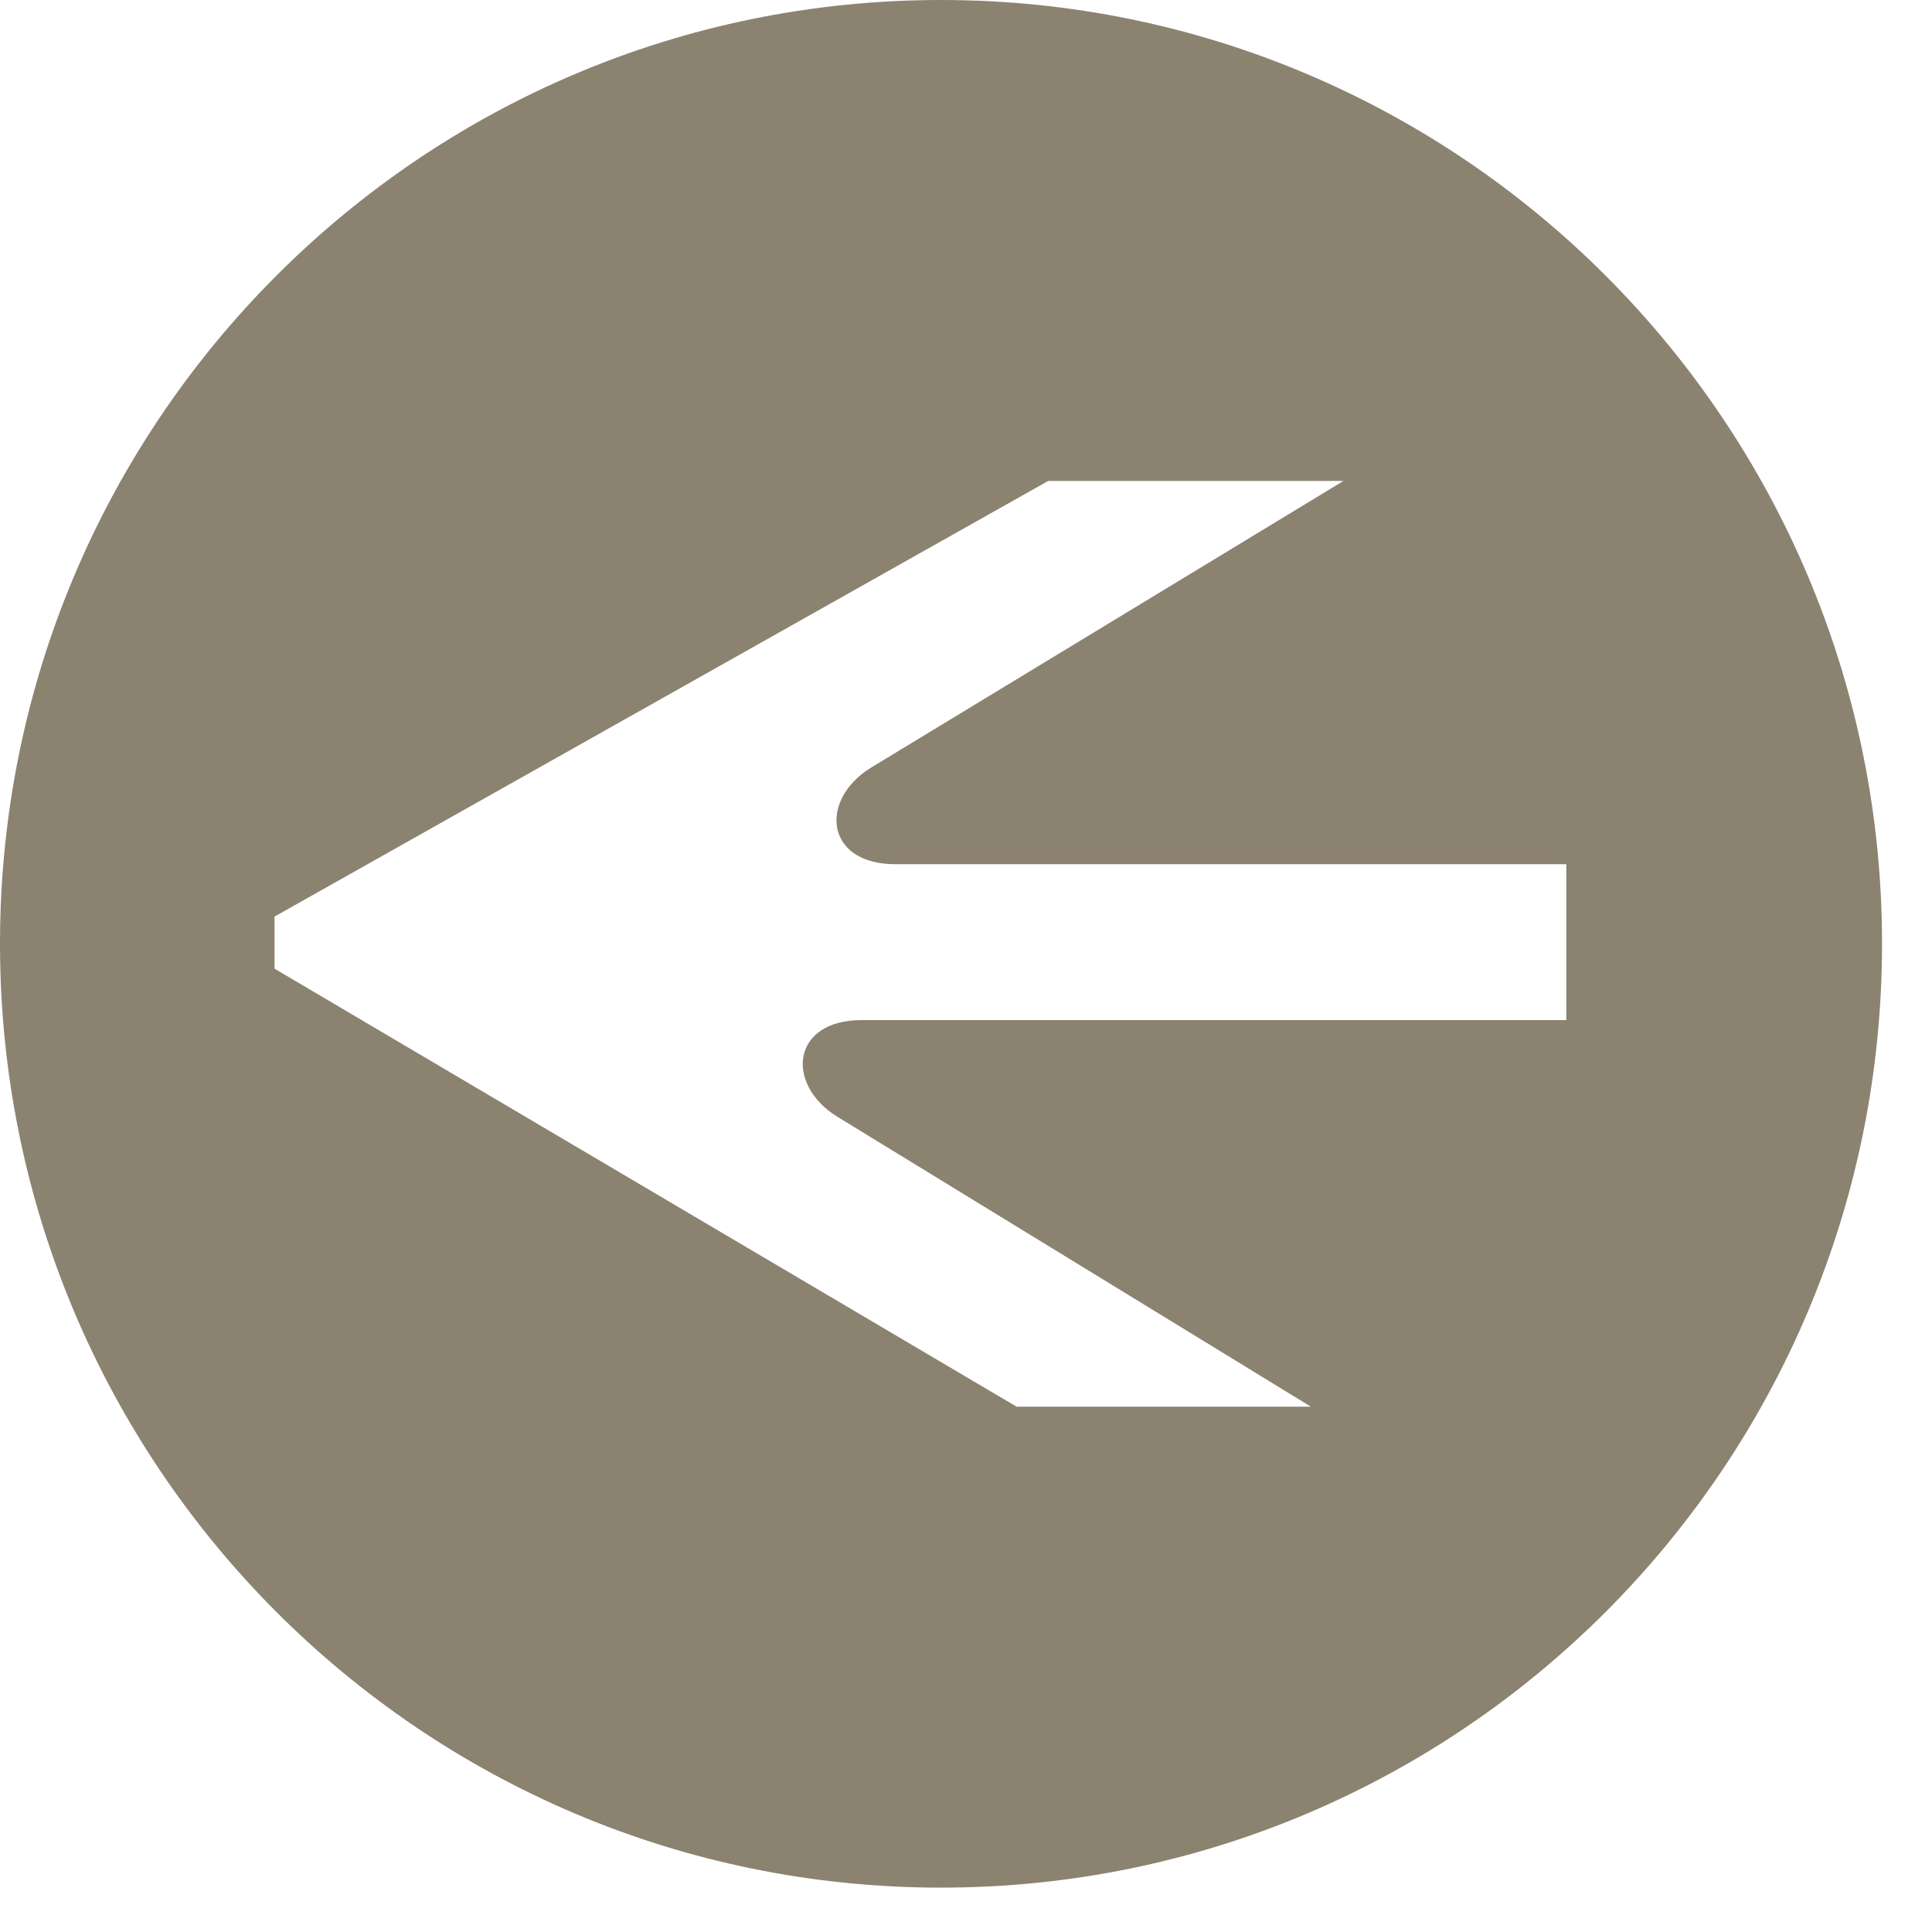
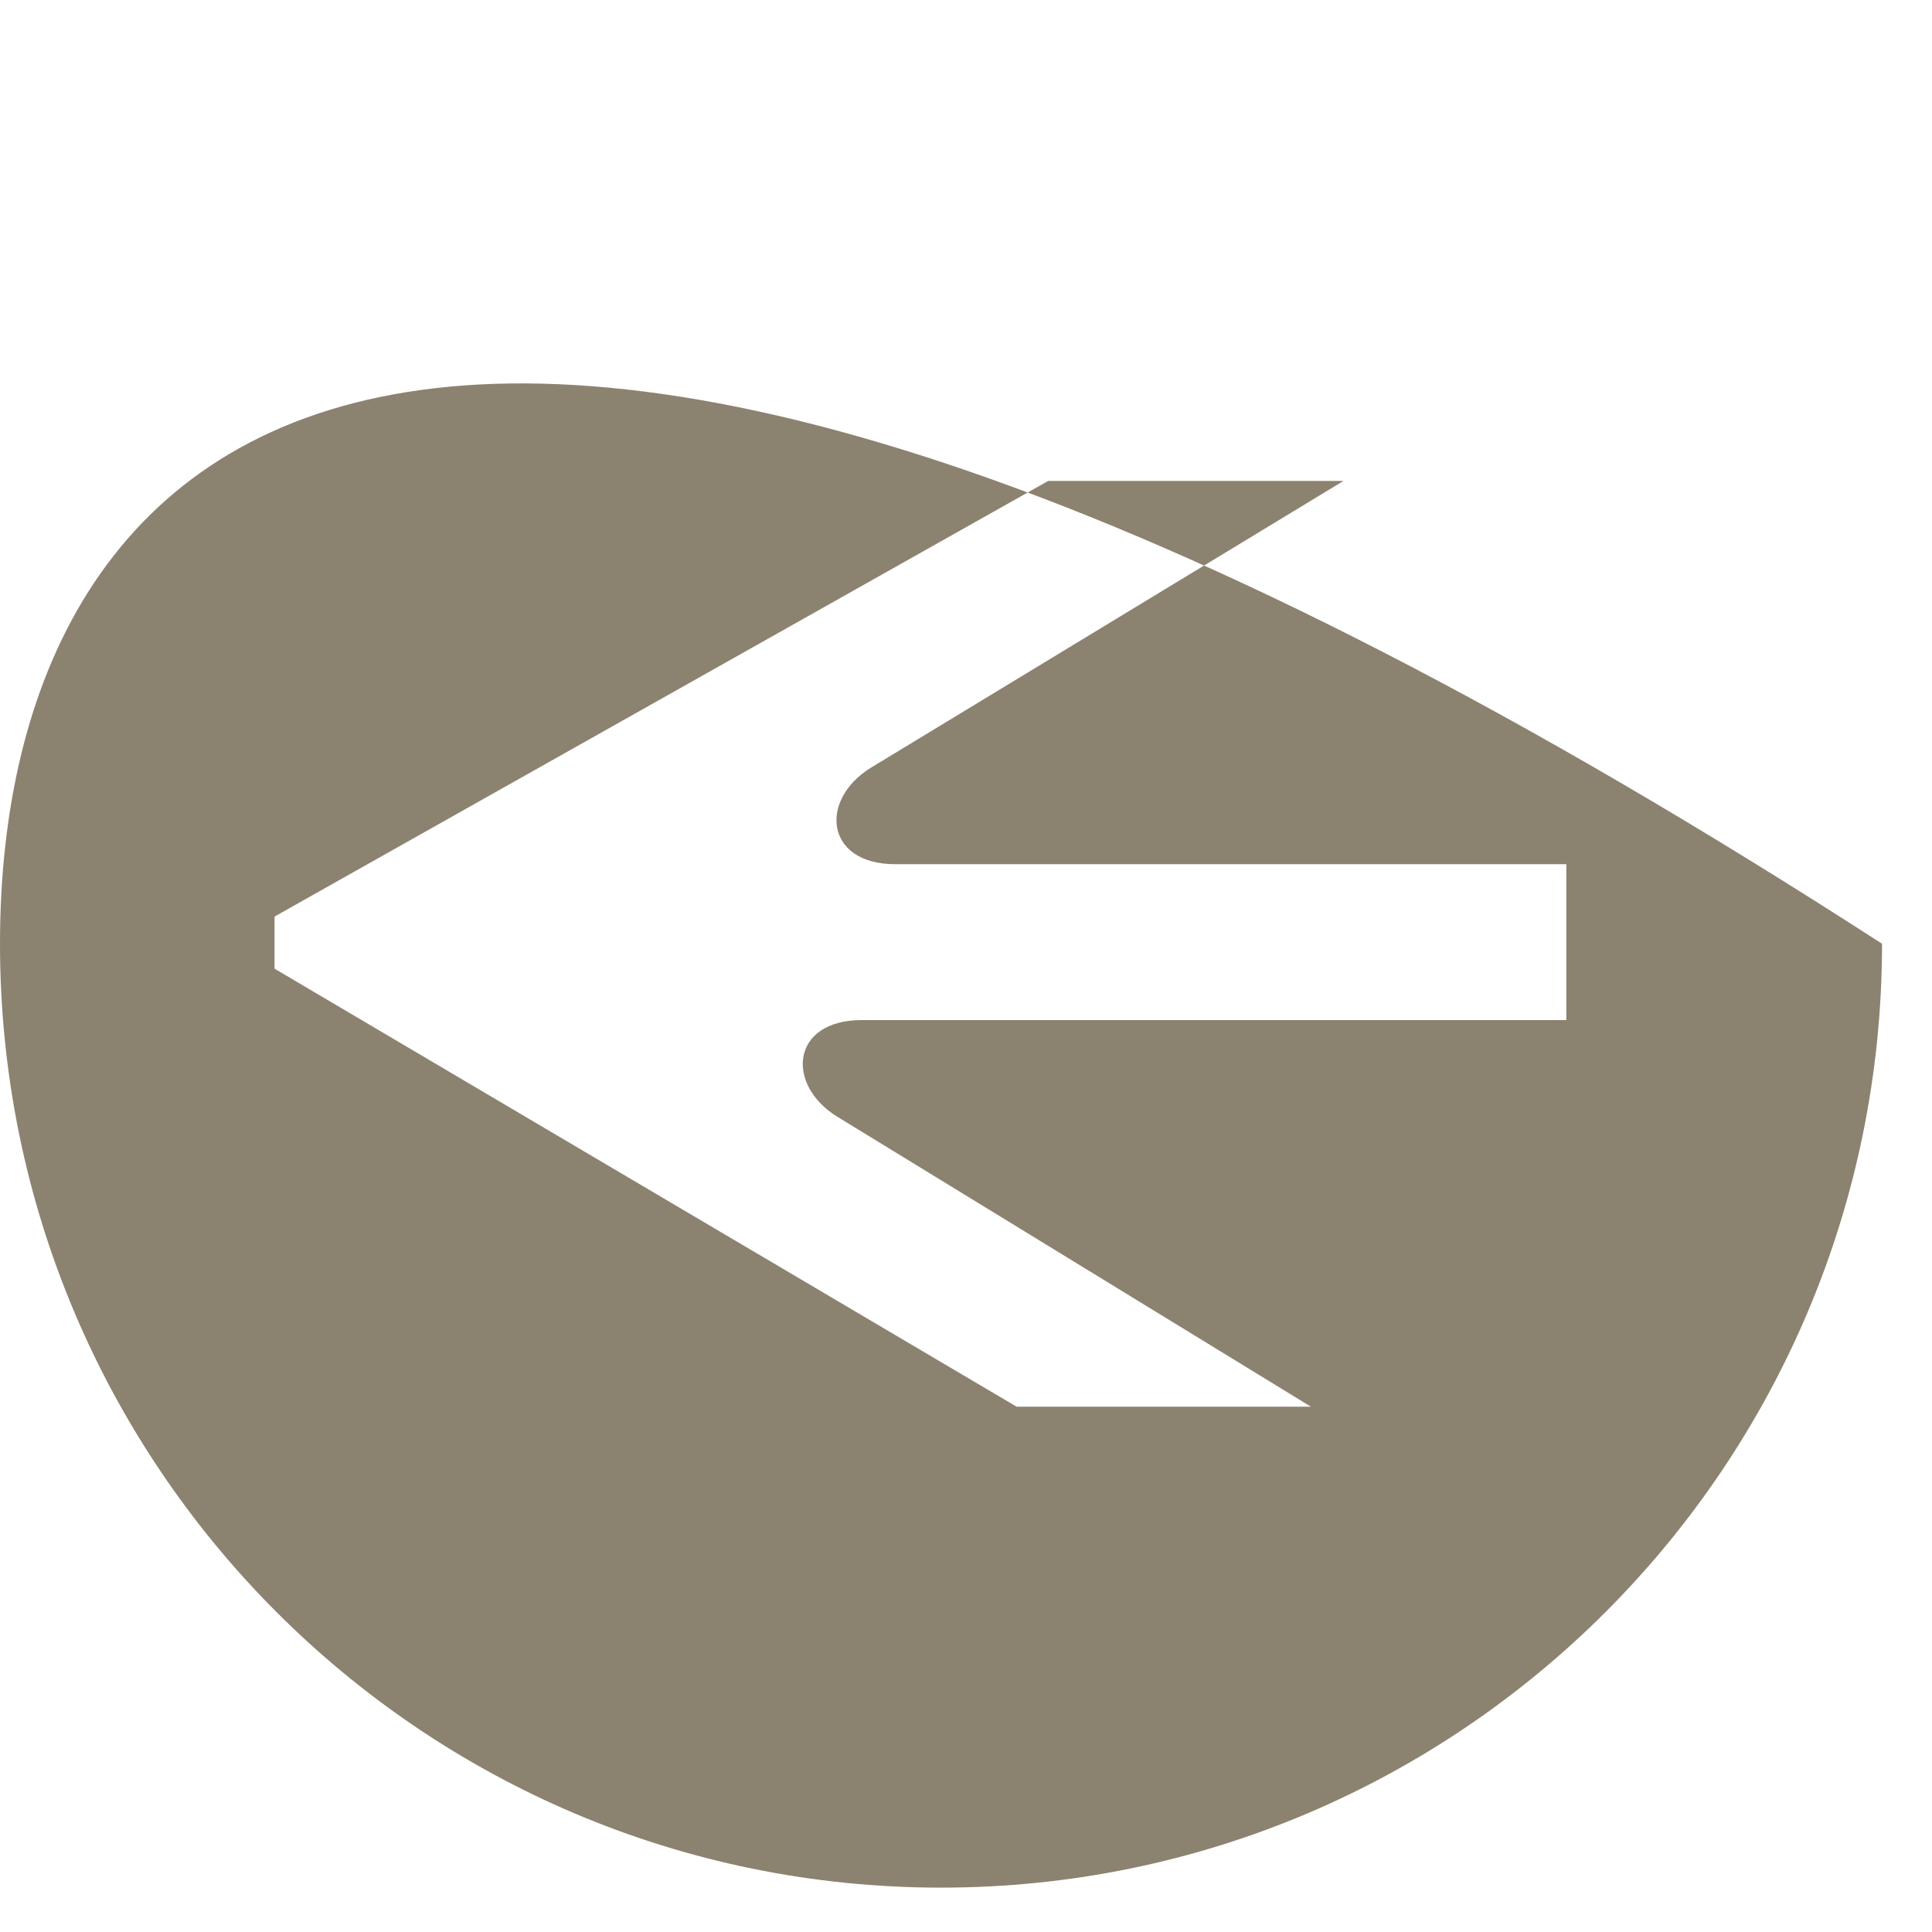
<svg xmlns="http://www.w3.org/2000/svg" width="29px" height="29px" viewBox="0 0 29 29" version="1.1">
  <title>Fill 2</title>
  <desc>Created with Sketch.</desc>
  <g id="Page-1" stroke="none" stroke-width="1" fill="none" fill-rule="evenodd">
    <g id=".parent()" transform="translate(-119, -118)" fill="#8C8270">
      <g id="Fill-2" transform="translate(119, 118)">
-         <path d="M14.125,28.334 C21.926,28.334 28.25,21.991 28.25,14.166 C28.25,6.343 21.926,1.77635684e-15 14.125,1.77635684e-15 C6.324,1.77635684e-15 0,6.343 0,14.166 C0,21.991 6.324,28.334 14.125,28.334 L14.125,28.334 Z M15.734,7.219 L20.166,7.219 L13.072,11.524 C12.29,12.007 12.383,12.972 13.44,12.972 L23.511,12.972 L23.511,13.013 L23.511,15.272 L23.511,15.312 L12.934,15.312 C11.876,15.312 11.785,16.278 12.566,16.761 L19.677,21.115 L15.26,21.115 L4.121,14.54 L4.121,13.758 L15.734,7.219 Z" id="Fill-1" />
+         <path d="M14.125,28.334 C21.926,28.334 28.25,21.991 28.25,14.166 C6.324,1.77635684e-15 0,6.343 0,14.166 C0,21.991 6.324,28.334 14.125,28.334 L14.125,28.334 Z M15.734,7.219 L20.166,7.219 L13.072,11.524 C12.29,12.007 12.383,12.972 13.44,12.972 L23.511,12.972 L23.511,13.013 L23.511,15.272 L23.511,15.312 L12.934,15.312 C11.876,15.312 11.785,16.278 12.566,16.761 L19.677,21.115 L15.26,21.115 L4.121,14.54 L4.121,13.758 L15.734,7.219 Z" id="Fill-1" />
      </g>
    </g>
  </g>
</svg>